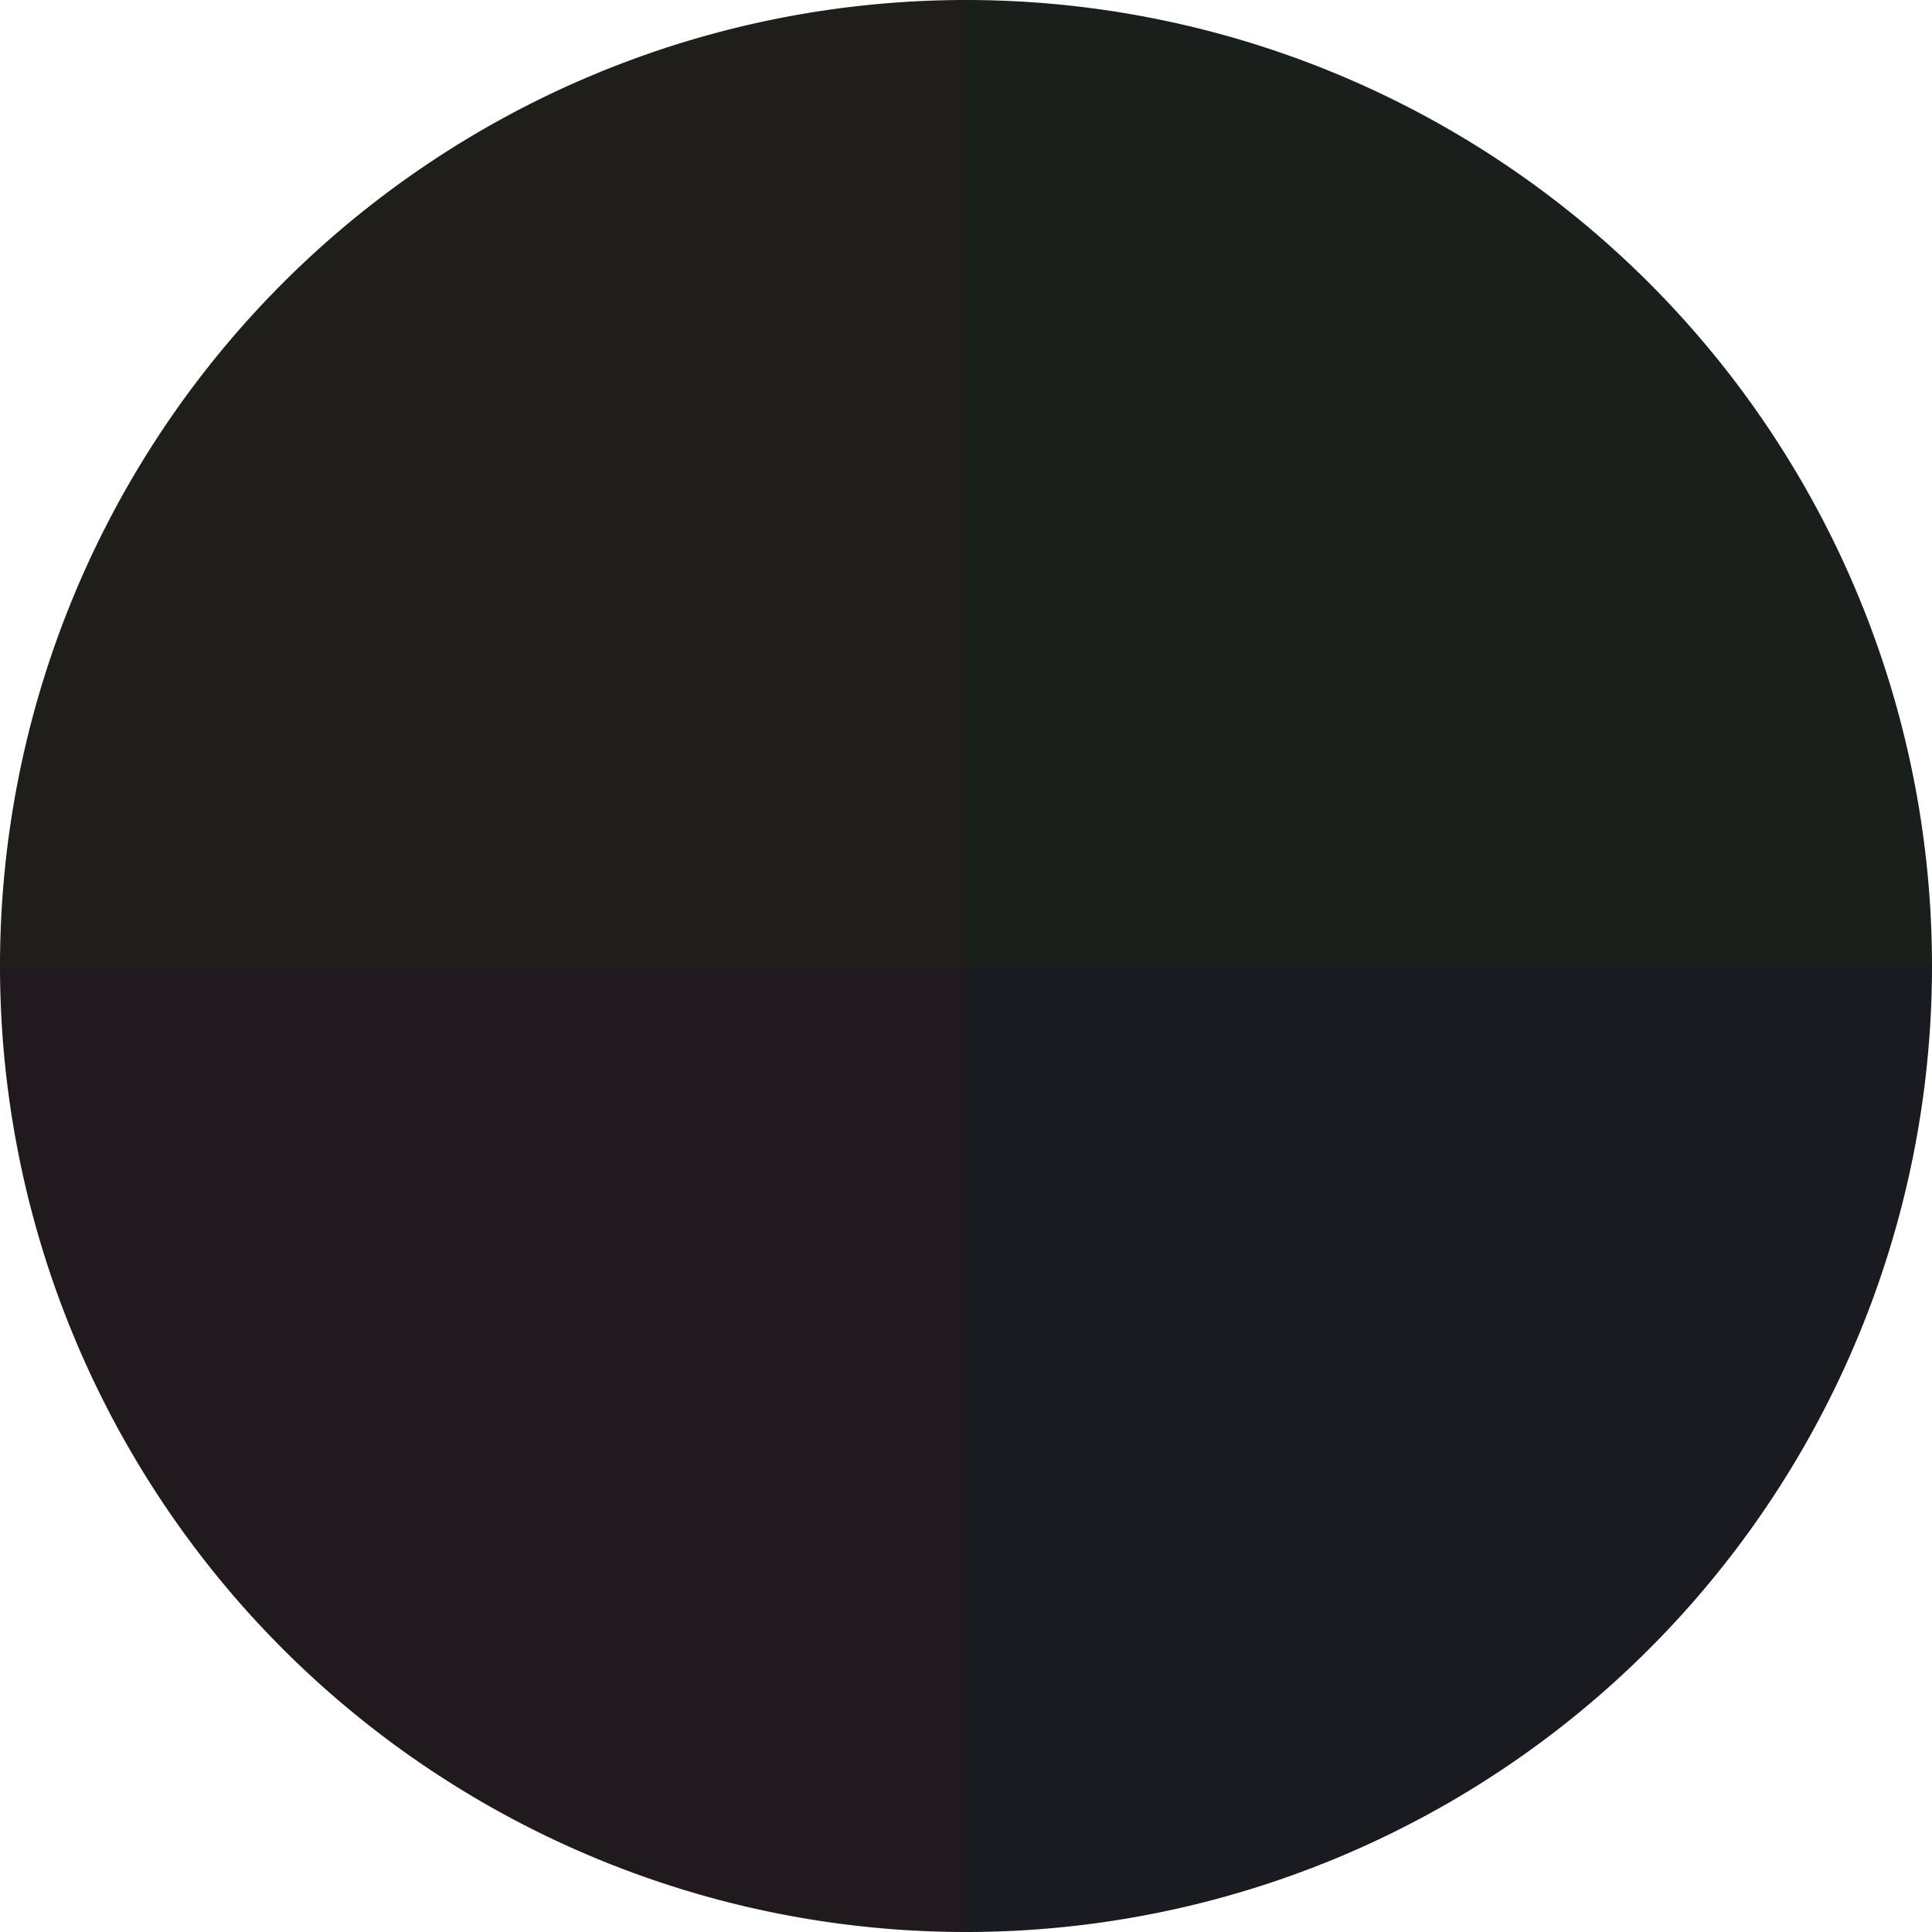
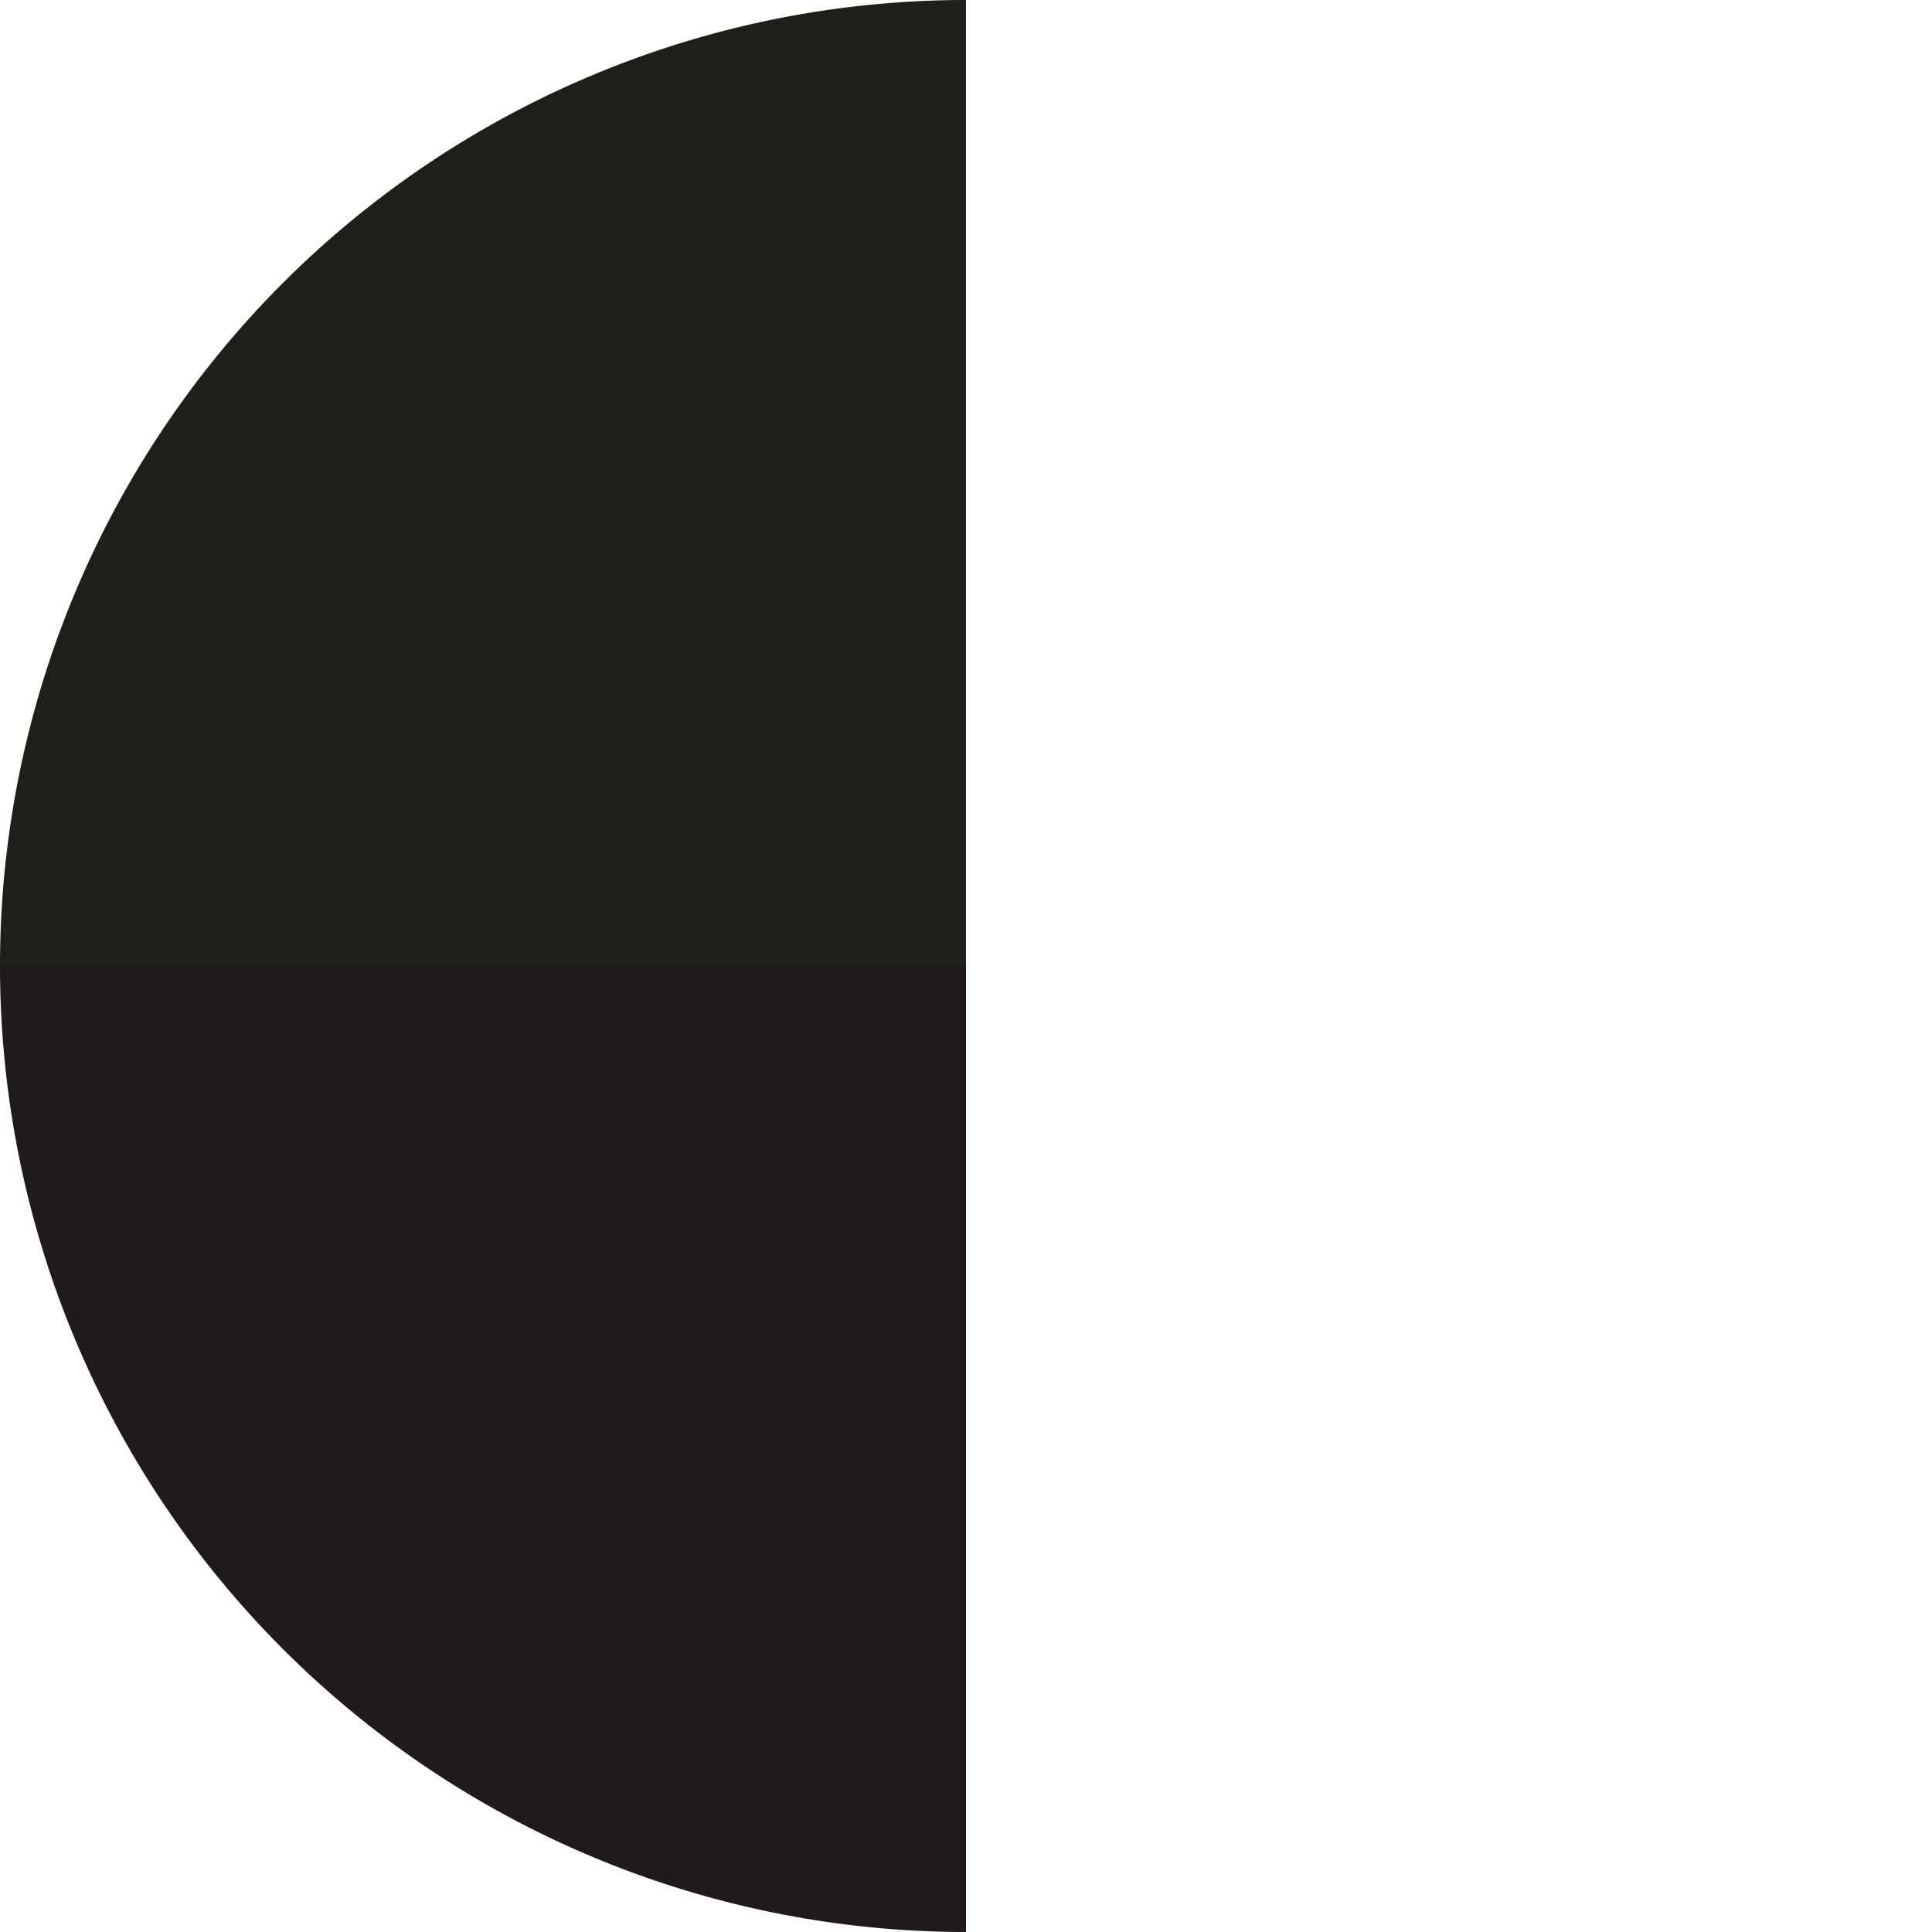
<svg xmlns="http://www.w3.org/2000/svg" width="500" height="500" viewBox="-1 -1 2 2">
-   <path d="M 0 -1               A 1,1 0 0,1 1 0             L 0,0              z" fill="#19201b" />
-   <path d="M 1 0               A 1,1 0 0,1 0 1             L 0,0              z" fill="#191b20" />
  <path d="M 0 1               A 1,1 0 0,1 -1 0             L 0,0              z" fill="#20191e" />
  <path d="M -1 0               A 1,1 0 0,1 -0 -1             L 0,0              z" fill="#201e19" />
</svg>